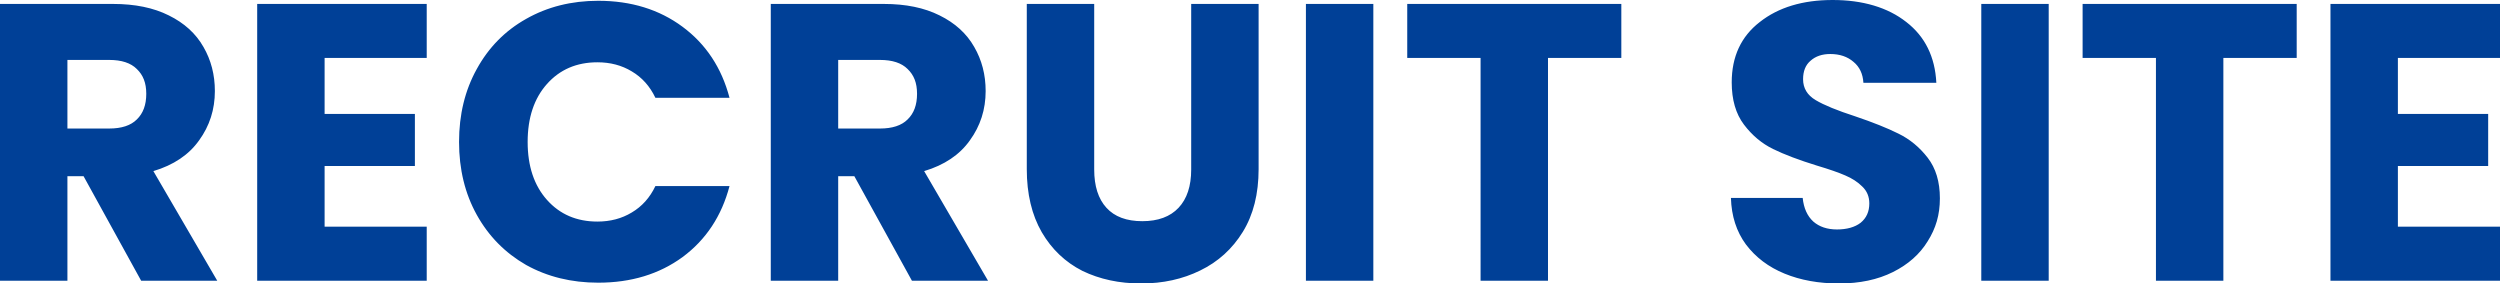
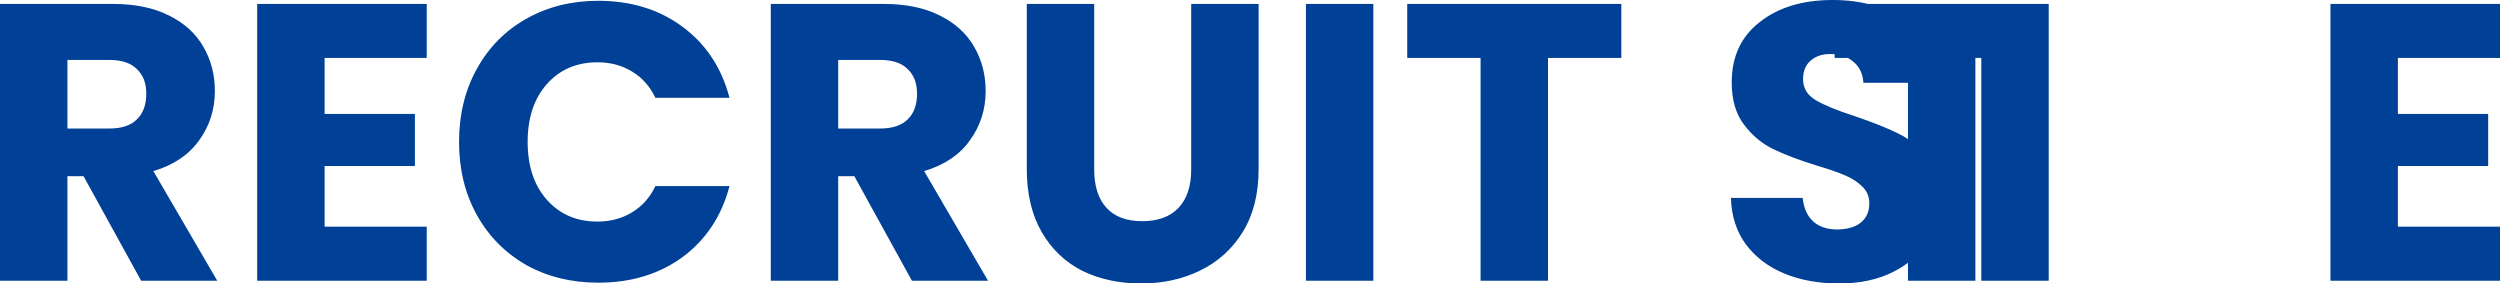
<svg xmlns="http://www.w3.org/2000/svg" viewBox="0 0 190.23 21.57">
  <defs>
    <style>
			.cls-1{fill:#004097;stroke-width:0px;}
		</style>
  </defs>
-   <path class="cls-1" d="M10.74,21.36l-4.38-7.95h-1.23v7.95H0V.3h8.61c1.66,0,3.07.29,4.23.87,1.18.58,2.06,1.38,2.64,2.4.58,1,.87,2.12.87,3.36,0,1.4-.4,2.65-1.2,3.75-.78,1.1-1.94,1.88-3.48,2.34l4.86,8.34h-5.79ZM5.13,9.78h3.18c.94,0,1.64-.23,2.1-.69.48-.46.72-1.11.72-1.95s-.24-1.43-.72-1.89c-.46-.46-1.16-.69-2.1-.69h-3.18v5.22ZM24.7,4.41v4.26h6.87v3.96h-6.87v4.62h7.77v4.11h-12.9V.3h12.9v4.11h-7.77ZM34.93,10.8c0-2.08.45-3.93,1.35-5.55.9-1.64,2.15-2.91,3.75-3.81,1.62-.92,3.45-1.38,5.49-1.38,2.5,0,4.64.66,6.42,1.98,1.78,1.32,2.97,3.12,3.57,5.4h-5.64c-.42-.88-1.02-1.55-1.8-2.01-.76-.46-1.63-.69-2.61-.69-1.58,0-2.86.55-3.84,1.65-.98,1.1-1.47,2.57-1.47,4.41s.49,3.31,1.47,4.41,2.26,1.65,3.84,1.65c.98,0,1.85-.23,2.61-.69.78-.46,1.38-1.13,1.8-2.01h5.64c-.6,2.28-1.79,4.08-3.57,5.4-1.78,1.3-3.92,1.95-6.42,1.95-2.04,0-3.87-.45-5.49-1.35-1.6-.92-2.85-2.19-3.75-3.81-.9-1.62-1.35-3.47-1.35-5.55ZM69.39,21.36l-4.38-7.95h-1.23v7.95h-5.13V.3h8.61c1.66,0,3.07.29,4.23.87,1.18.58,2.06,1.38,2.64,2.4.58,1,.87,2.12.87,3.36,0,1.4-.4,2.65-1.2,3.75-.78,1.1-1.94,1.88-3.48,2.34l4.86,8.34h-5.79ZM63.78,9.78h3.18c.94,0,1.64-.23,2.1-.69.48-.46.72-1.11.72-1.95s-.24-1.43-.72-1.89c-.46-.46-1.16-.69-2.1-.69h-3.18v5.22ZM83.26.3v12.6c0,1.26.31,2.23.93,2.91.62.68,1.53,1.02,2.73,1.02s2.12-.34,2.76-1.02c.64-.68.96-1.65.96-2.91V.3h5.13v12.57c0,1.88-.4,3.47-1.2,4.77-.8,1.3-1.88,2.28-3.24,2.94-1.34.66-2.84.99-4.5.99s-3.15-.32-4.47-.96c-1.3-.66-2.33-1.64-3.09-2.94-.76-1.32-1.14-2.92-1.14-4.8V.3h5.13ZM104.5.3v21.06h-5.13V.3h5.13ZM123.37.3v4.11h-5.58v16.95h-5.13V4.41h-5.58V.3h16.29ZM139.93,21.57c-1.54,0-2.92-.25-4.14-.75s-2.2-1.24-2.94-2.22c-.72-.98-1.1-2.16-1.14-3.54h5.46c.08.78.35,1.38.81,1.8.46.4,1.06.6,1.8.6s1.36-.17,1.8-.51c.44-.36.66-.85.66-1.47,0-.52-.18-.95-.54-1.29-.34-.34-.77-.62-1.29-.84-.5-.22-1.22-.47-2.16-.75-1.36-.42-2.47-.84-3.33-1.26-.86-.42-1.6-1.04-2.22-1.86-.62-.82-.93-1.89-.93-3.21,0-1.96.71-3.49,2.13-4.59,1.42-1.12,3.27-1.68,5.55-1.68s4.19.56,5.61,1.68c1.42,1.1,2.18,2.64,2.28,4.62h-5.55c-.04-.68-.29-1.21-.75-1.59-.46-.4-1.05-.6-1.77-.6-.62,0-1.12.17-1.5.51-.38.32-.57.79-.57,1.41,0,.68.32,1.21.96,1.59s1.64.79,3,1.23c1.36.46,2.46.9,3.3,1.32.86.42,1.6,1.03,2.22,1.83.62.8.93,1.83.93,3.09s-.31,2.29-.93,3.27c-.6.98-1.48,1.76-2.64,2.34-1.16.58-2.53.87-4.11.87ZM155.89.3v21.06h-5.13V.3h5.13ZM174.76.3v4.11h-5.58v16.95h-5.13V4.41h-5.58V.3h16.29ZM182.46,4.41v4.26h6.87v3.96h-6.87v4.62h7.77v4.11h-12.9V.3h12.9v4.11h-7.77Z" />
+   <path class="cls-1" d="M10.74,21.36l-4.38-7.95h-1.23v7.95H0V.3h8.61c1.66,0,3.07.29,4.23.87,1.18.58,2.06,1.38,2.64,2.4.58,1,.87,2.12.87,3.36,0,1.4-.4,2.65-1.2,3.75-.78,1.1-1.94,1.88-3.48,2.34l4.86,8.34h-5.79ZM5.13,9.78h3.18c.94,0,1.64-.23,2.1-.69.48-.46.72-1.11.72-1.95s-.24-1.43-.72-1.89c-.46-.46-1.16-.69-2.1-.69h-3.18v5.22ZM24.7,4.41v4.26h6.87v3.96h-6.87v4.62h7.77v4.11h-12.9V.3h12.9v4.11h-7.77ZM34.93,10.8c0-2.08.45-3.93,1.35-5.55.9-1.64,2.15-2.91,3.75-3.81,1.62-.92,3.45-1.38,5.49-1.38,2.5,0,4.64.66,6.42,1.98,1.78,1.32,2.97,3.12,3.57,5.4h-5.64c-.42-.88-1.02-1.55-1.8-2.01-.76-.46-1.63-.69-2.61-.69-1.58,0-2.86.55-3.84,1.65-.98,1.1-1.47,2.57-1.47,4.41s.49,3.31,1.47,4.41,2.26,1.65,3.84,1.65c.98,0,1.85-.23,2.61-.69.78-.46,1.38-1.13,1.8-2.01h5.64c-.6,2.28-1.79,4.08-3.57,5.4-1.78,1.3-3.92,1.95-6.42,1.95-2.04,0-3.87-.45-5.49-1.35-1.6-.92-2.85-2.19-3.75-3.81-.9-1.62-1.35-3.47-1.35-5.55ZM69.39,21.36l-4.38-7.95h-1.23v7.95h-5.13V.3h8.61c1.66,0,3.07.29,4.23.87,1.18.58,2.06,1.38,2.64,2.4.58,1,.87,2.12.87,3.36,0,1.4-.4,2.65-1.2,3.75-.78,1.1-1.94,1.88-3.48,2.34l4.86,8.34h-5.79ZM63.78,9.78h3.18c.94,0,1.64-.23,2.1-.69.48-.46.72-1.11.72-1.95s-.24-1.43-.72-1.89c-.46-.46-1.16-.69-2.1-.69h-3.18v5.22ZM83.26.3v12.6c0,1.26.31,2.23.93,2.91.62.68,1.53,1.02,2.73,1.02s2.12-.34,2.76-1.02c.64-.68.96-1.65.96-2.91V.3h5.13v12.57c0,1.88-.4,3.47-1.2,4.77-.8,1.3-1.88,2.28-3.24,2.94-1.34.66-2.84.99-4.5.99s-3.15-.32-4.47-.96c-1.3-.66-2.33-1.64-3.09-2.94-.76-1.32-1.14-2.92-1.14-4.8V.3h5.13ZM104.5.3v21.06h-5.13V.3h5.13ZM123.37.3v4.11h-5.58v16.95h-5.13V4.41h-5.58V.3h16.29ZM139.93,21.57c-1.54,0-2.92-.25-4.14-.75s-2.2-1.24-2.94-2.22c-.72-.98-1.1-2.16-1.14-3.54h5.46c.08.78.35,1.38.81,1.8.46.4,1.06.6,1.8.6s1.36-.17,1.8-.51c.44-.36.66-.85.66-1.47,0-.52-.18-.95-.54-1.29-.34-.34-.77-.62-1.29-.84-.5-.22-1.22-.47-2.16-.75-1.36-.42-2.47-.84-3.33-1.26-.86-.42-1.6-1.04-2.22-1.86-.62-.82-.93-1.89-.93-3.21,0-1.96.71-3.49,2.13-4.59,1.42-1.12,3.27-1.68,5.55-1.68s4.19.56,5.61,1.68c1.42,1.1,2.18,2.64,2.28,4.62h-5.55c-.04-.68-.29-1.21-.75-1.59-.46-.4-1.05-.6-1.77-.6-.62,0-1.12.17-1.5.51-.38.32-.57.79-.57,1.41,0,.68.32,1.21.96,1.59s1.64.79,3,1.23c1.36.46,2.46.9,3.3,1.32.86.42,1.6,1.03,2.22,1.83.62.8.93,1.83.93,3.09s-.31,2.29-.93,3.27c-.6.98-1.48,1.76-2.64,2.34-1.16.58-2.53.87-4.11.87ZM155.89.3v21.06h-5.13V.3h5.13Zv4.11h-5.58v16.95h-5.13V4.41h-5.58V.3h16.29ZM182.46,4.41v4.26h6.87v3.96h-6.87v4.62h7.77v4.11h-12.9V.3h12.9v4.11h-7.77Z" />
</svg>